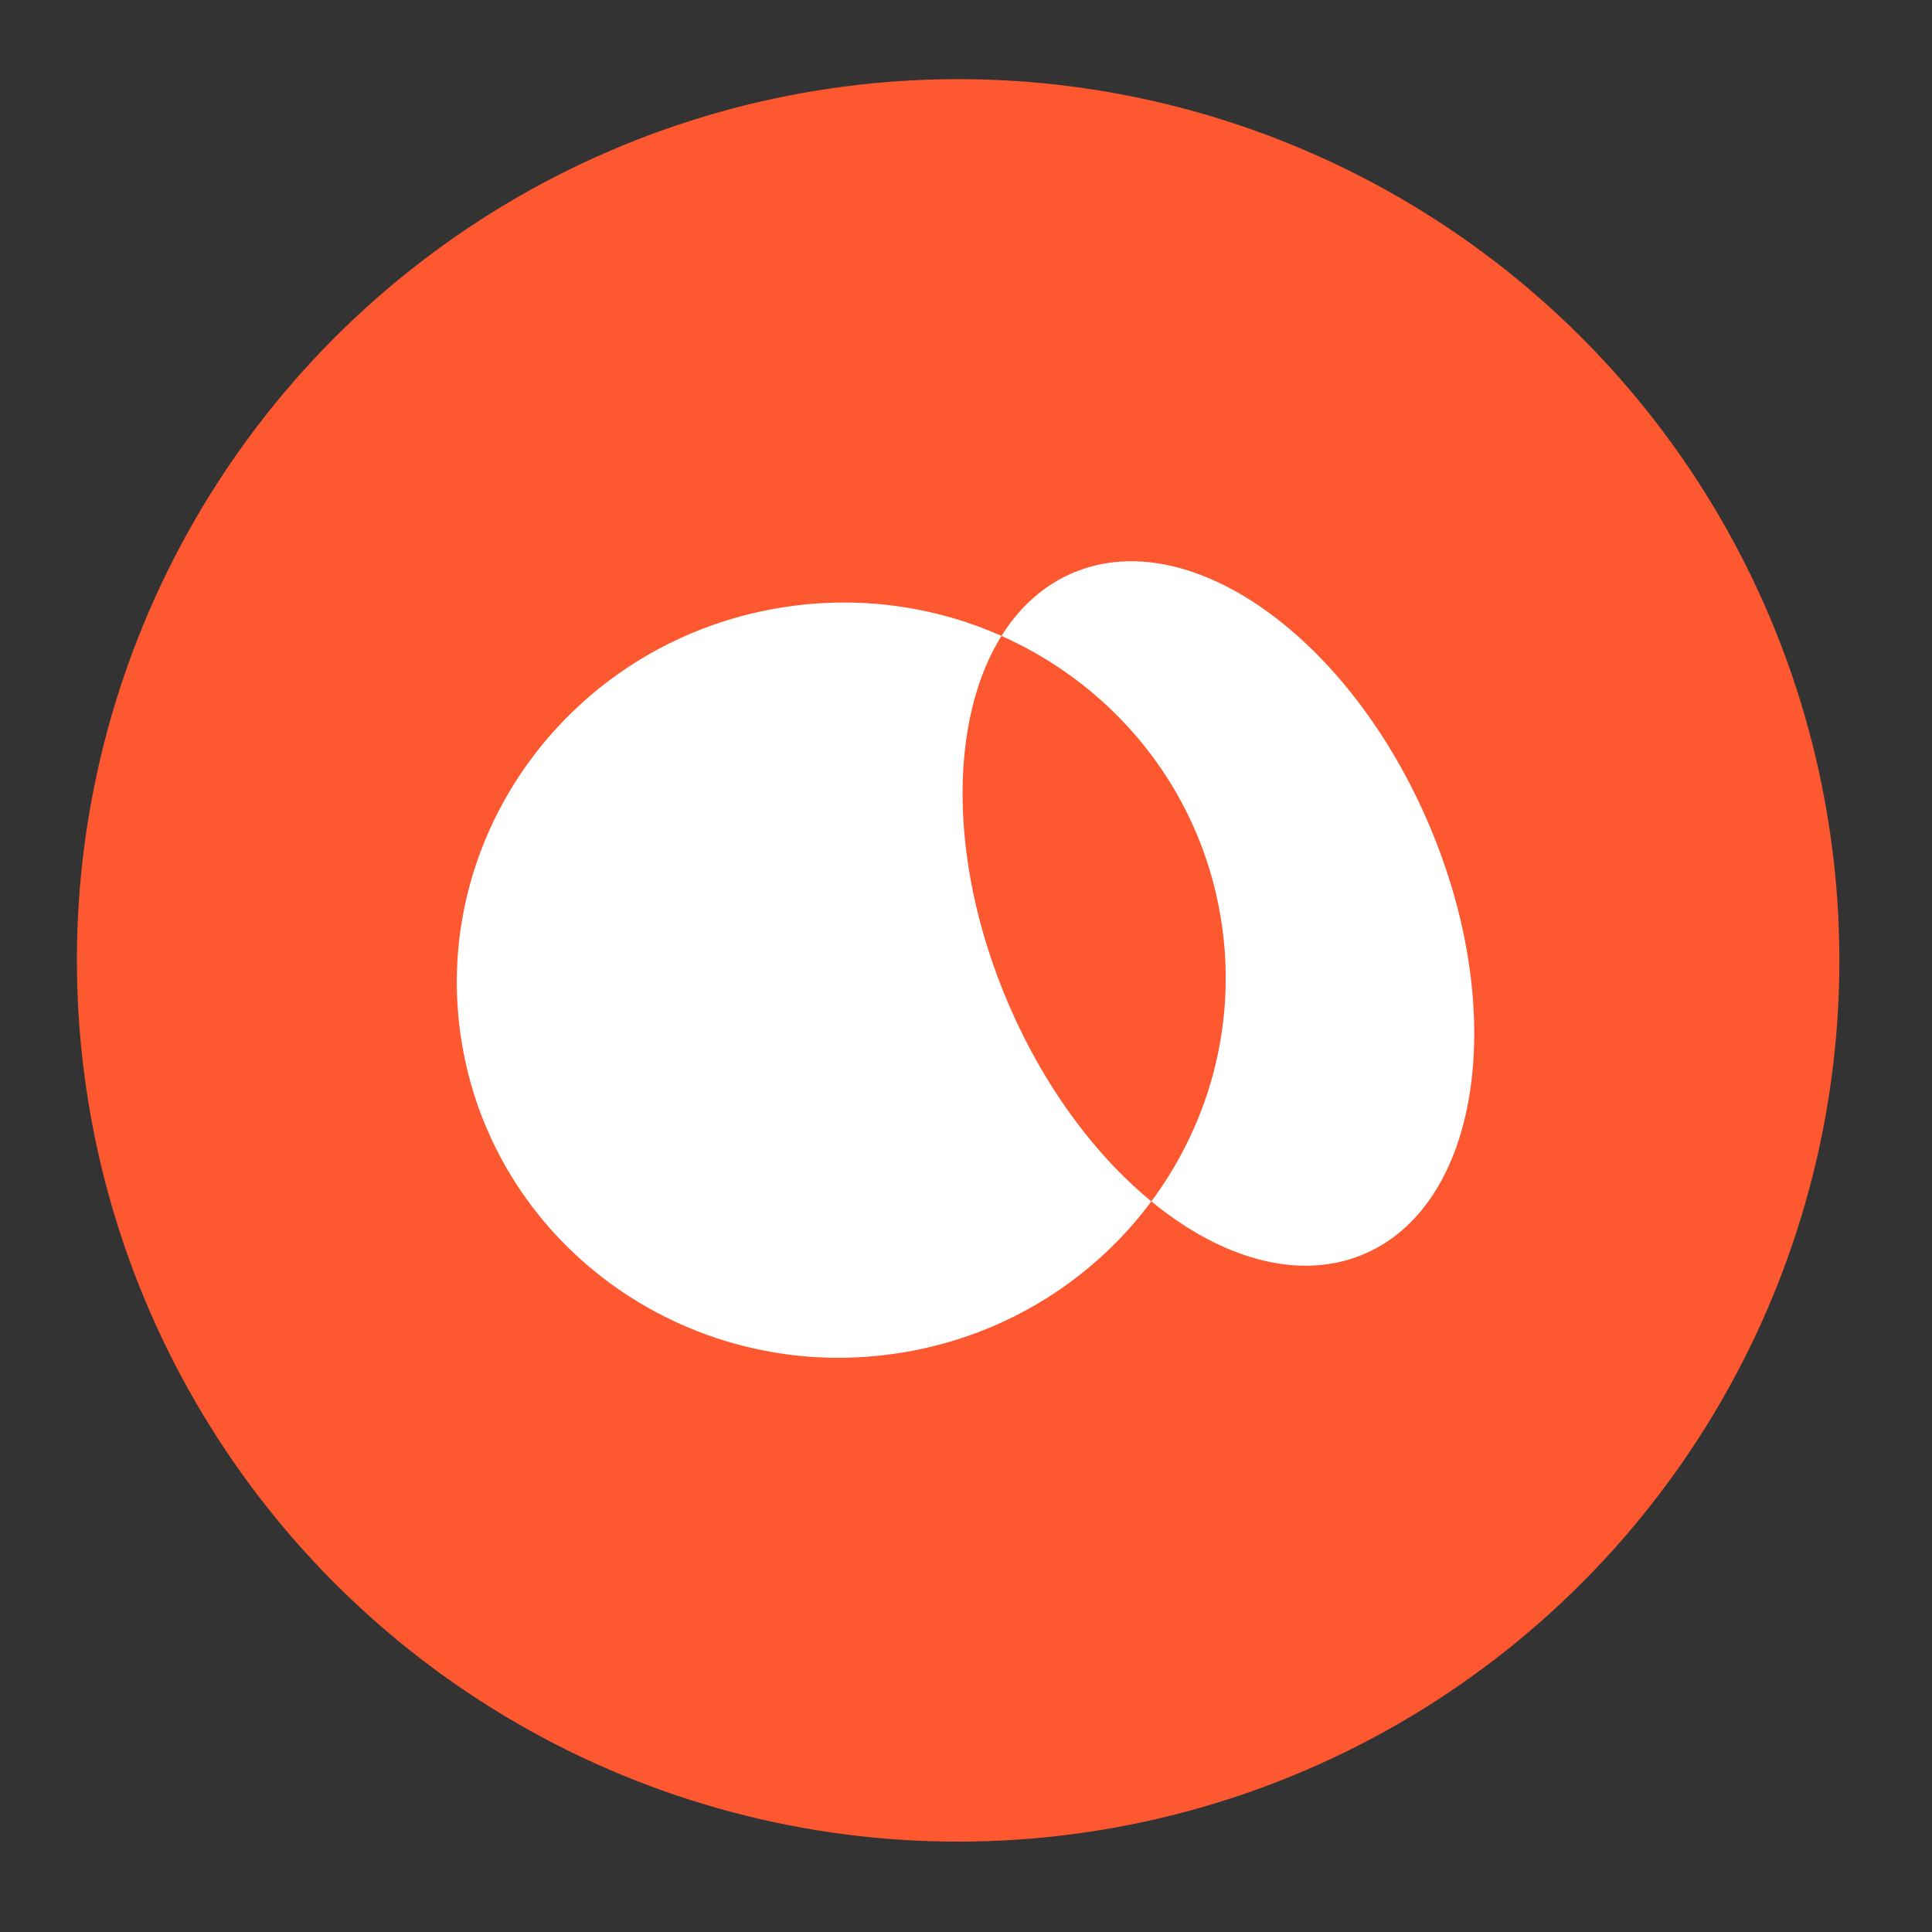
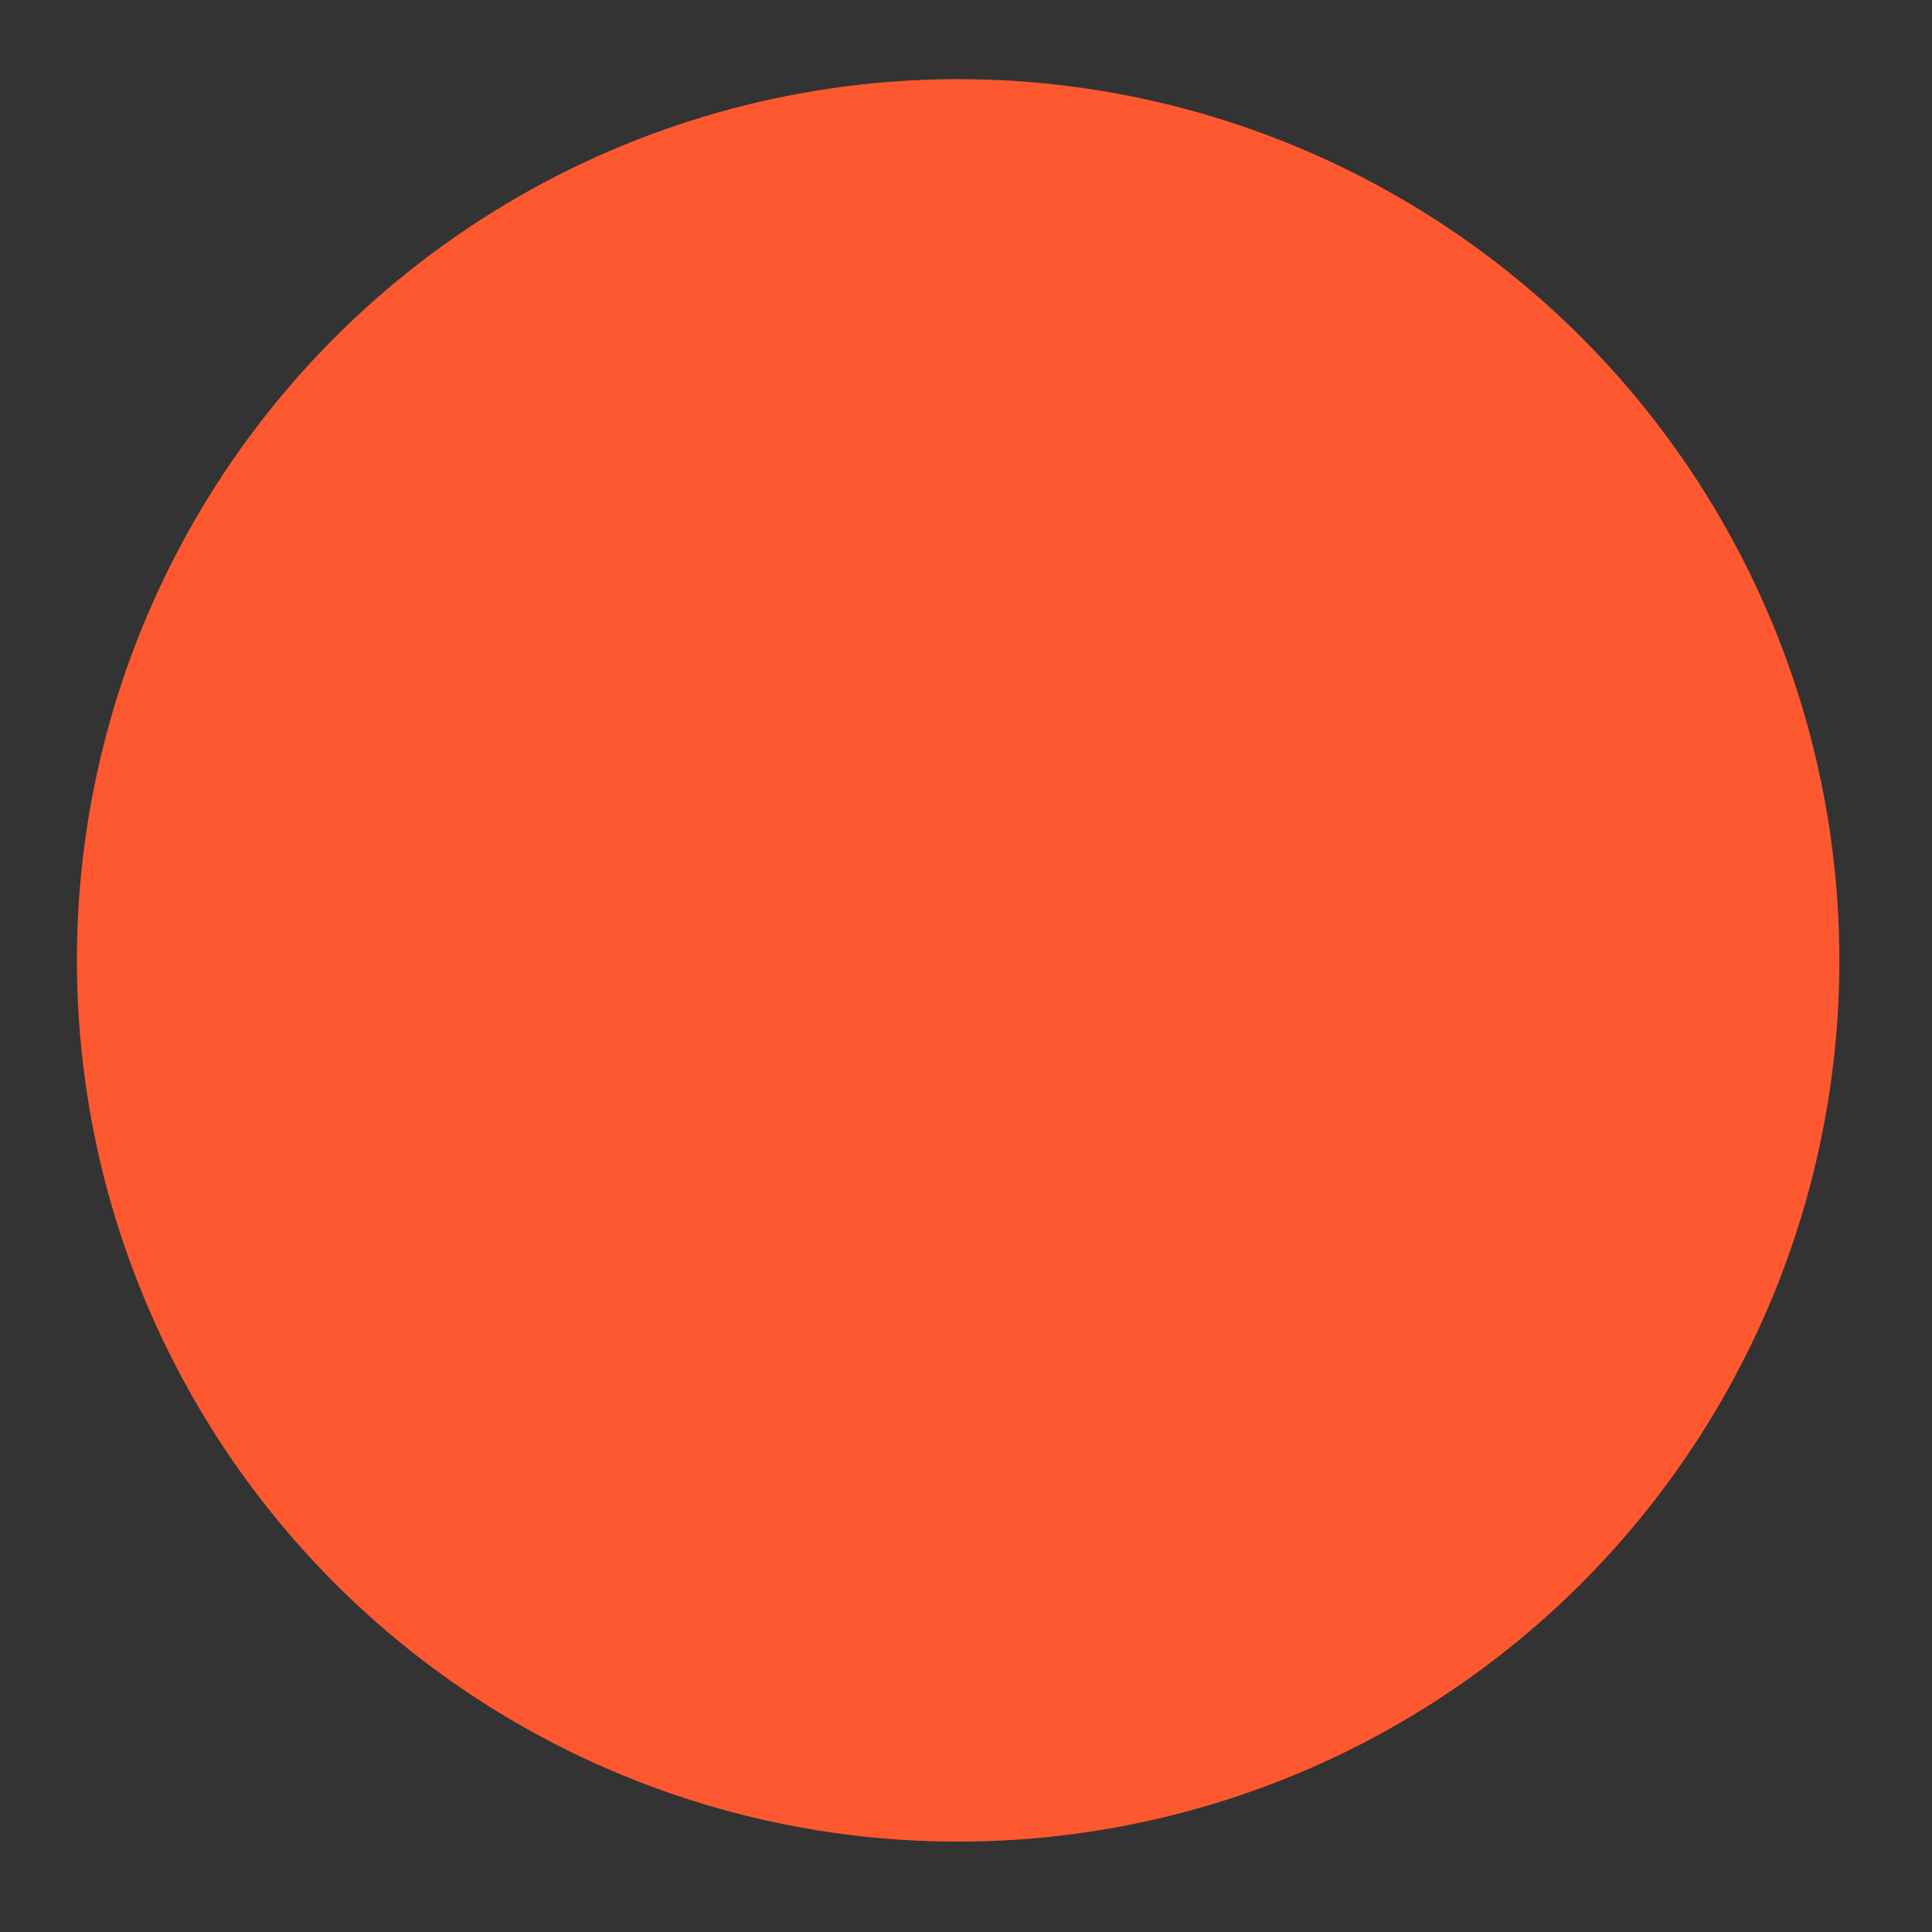
<svg xmlns="http://www.w3.org/2000/svg" width="72" height="72" viewBox="0 0 72 72" fill="none">
  <rect x="0" y="0" width="72" height="72" fill="#333333" stroke="none" />
  <circle cx="35.707" cy="35.791" r="32.841" transform="rotate(-4.728 35.707 35.791)" fill="#FD582F" />
-   <path d="M45.484 34.138C46.779 41.797 41.502 49.075 33.696 50.394C25.891 51.714 18.514 46.576 17.219 38.918C15.924 31.259 21.201 23.981 29.007 22.661C36.812 21.341 44.189 26.48 45.484 34.138ZM40.034 21.328C35.684 23.123 34.565 30.271 37.532 37.293C40.498 44.314 46.429 48.553 50.779 46.758C55.129 44.962 56.249 37.816 53.282 30.793C50.313 23.77 44.382 19.533 40.034 21.328Z" fill="white" />
</svg>